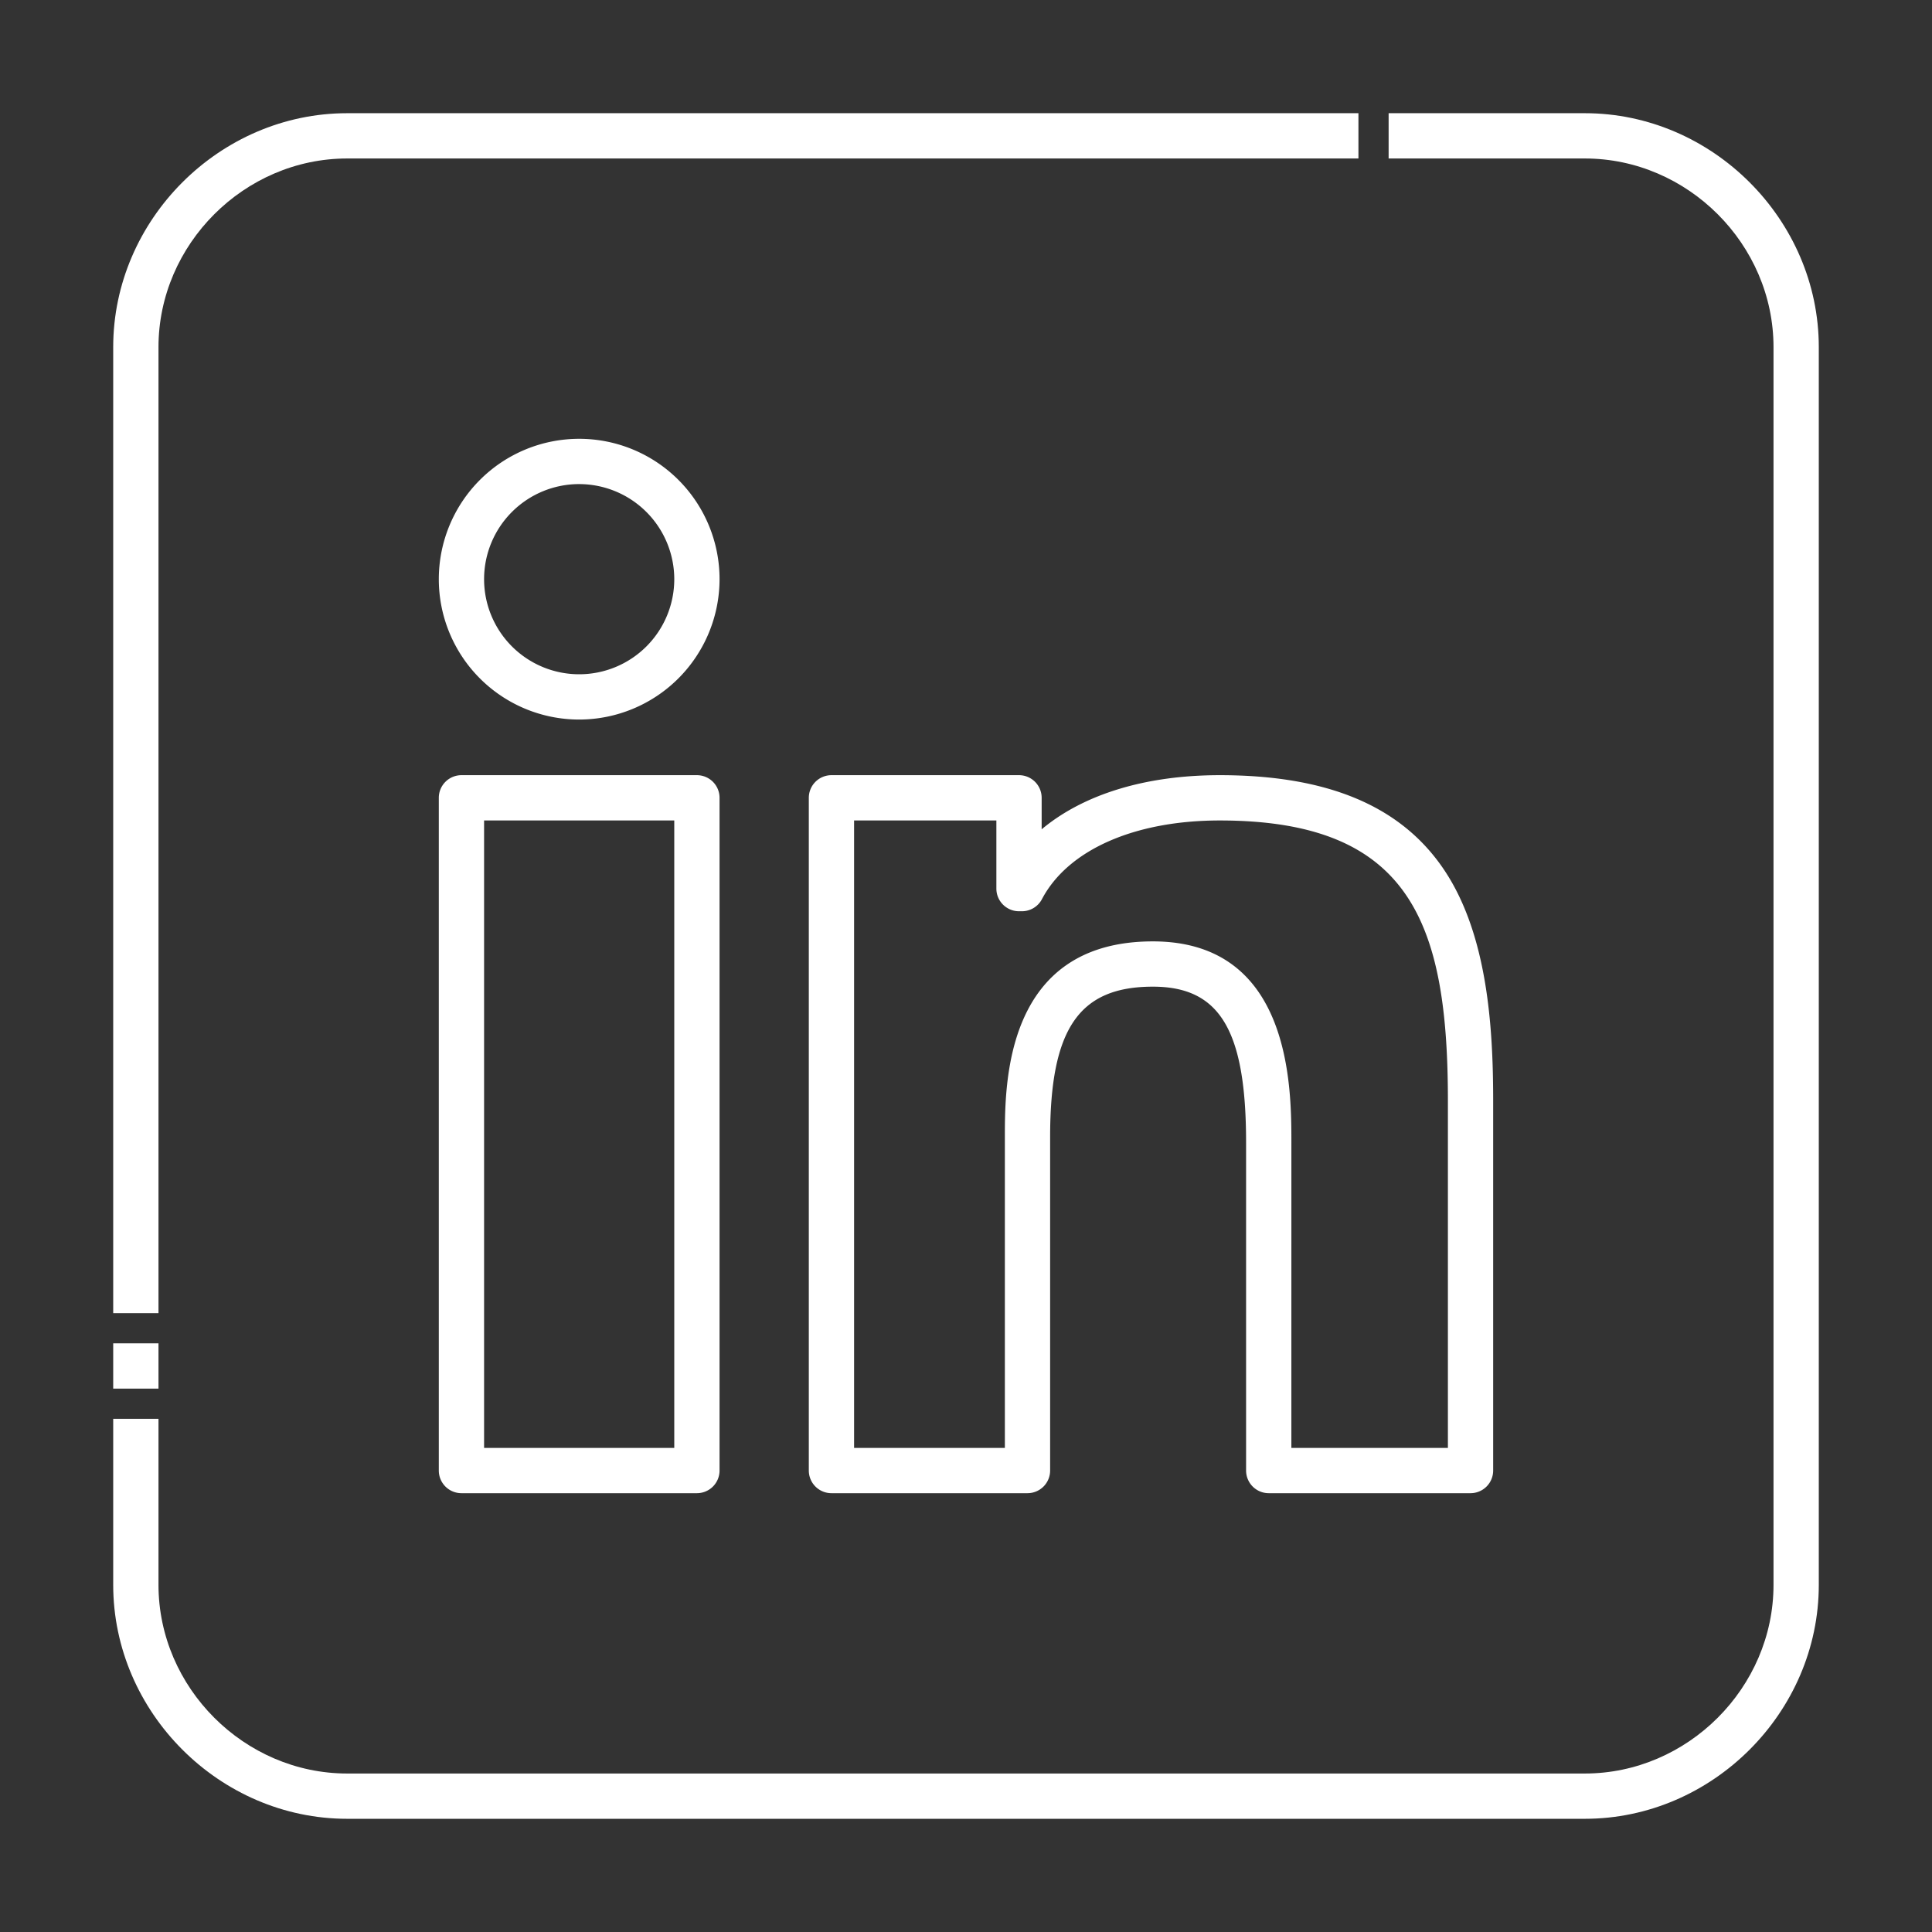
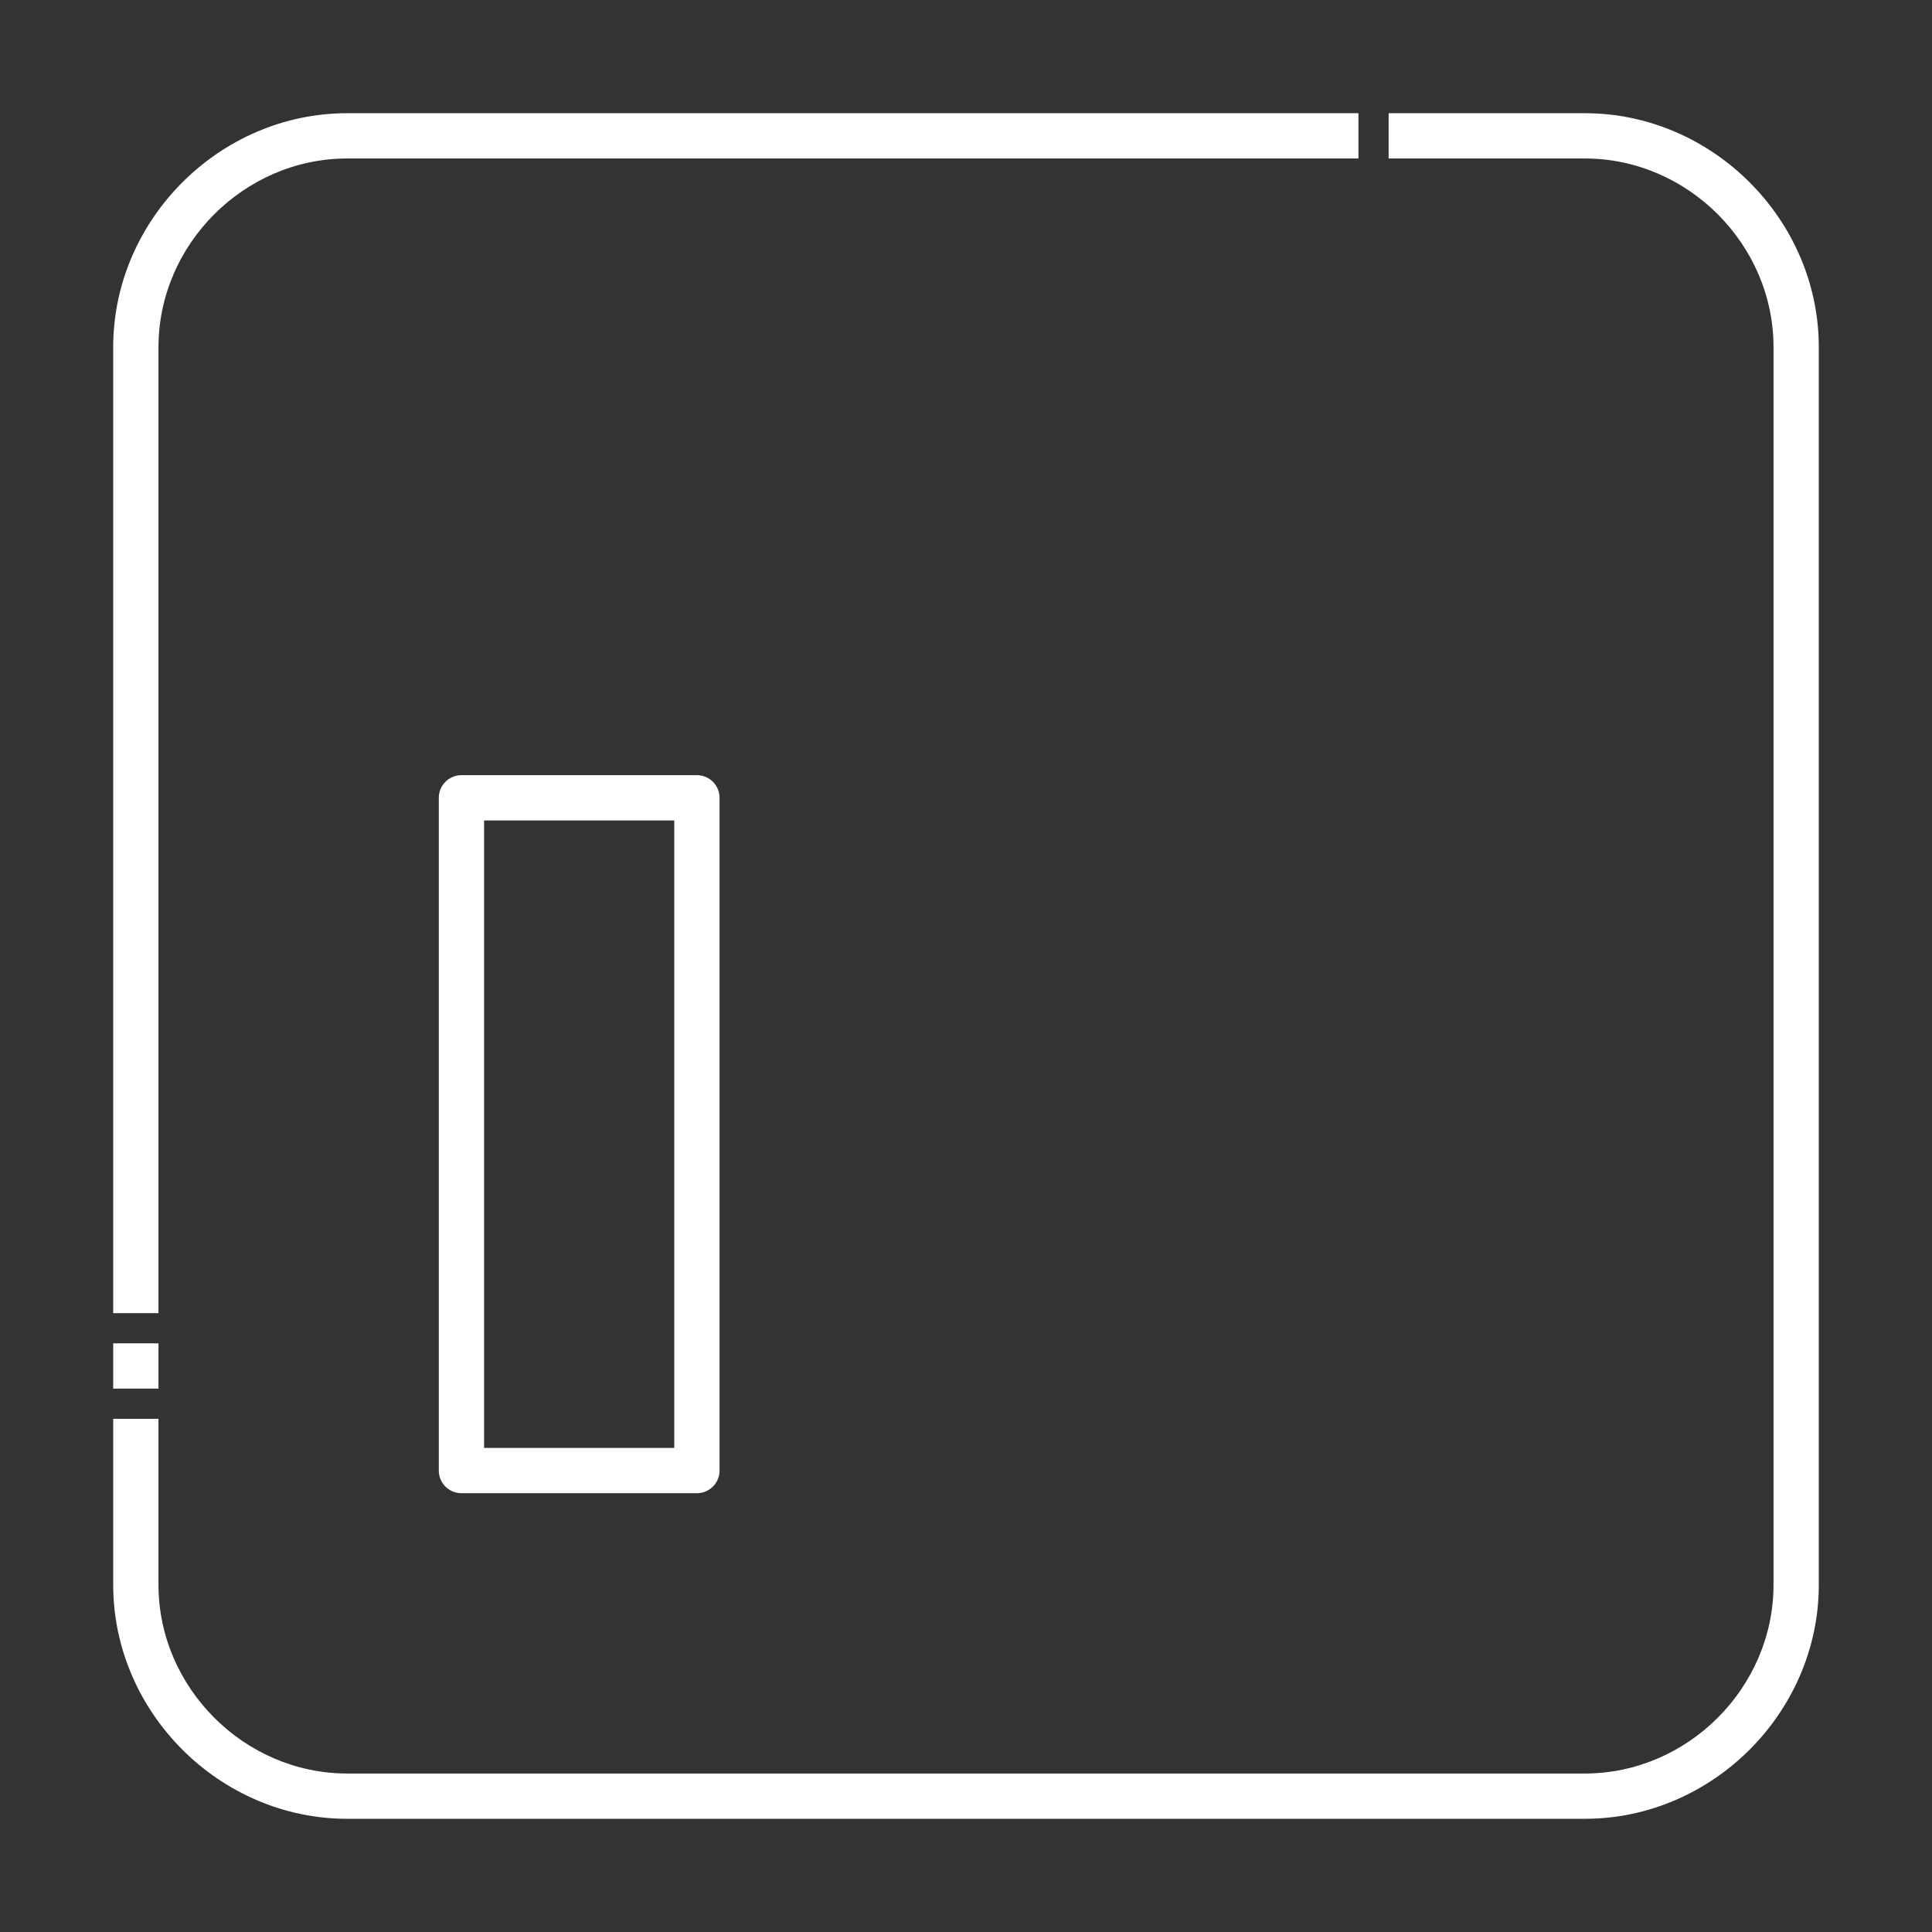
<svg xmlns="http://www.w3.org/2000/svg" version="1.1" width="512" height="512" x="0" y="0" viewBox="0 0 512 512" style="enable-background:new 0 0 512 512" xml:space="preserve" class="">
  <rect x="0" y="0" width="512" height="512" fill="#333333" stroke="none" />
  <g>
    <path d="m420 482h-328c-33.791 0-62-28.209-62-62v-44h12v44c0 27.248 22.753 50 50 50h328c27.253 0 50-22.747 50-50v-328c0-27.259-22.742-50-50-50h-52v-12h52c33.791 0 62 28.209 62 62v328c0 33.791-28.209 62-62 62zm-378-114h-12v-12h12zm0-20h-12v-256c0-33.791 28.209-62 62-62h268v12h-268c-27.253 0-50 22.746-50 50z" fill="#ffffff" data-original="#000000" class="" />
    <path d="m184.688 395.709h-62.4a6 6 0 0 1 -6-6v-178.279a6 6 0 0 1 6-6h62.4a6 6 0 0 1 6 6v178.279a6 6 0 0 1 -6 6zm-56.4-12h50.4v-166.279h-50.4z" fill="#ffffff" data-original="#000000" class="" />
-     <path d="m153.489 190.688a37.2 37.2 0 1 1 37.2-37.2 37.243 37.243 0 0 1 -37.2 37.2zm0-62.4a25.2 25.2 0 1 0 25.2 25.194 25.225 25.225 0 0 0 -25.2-25.191z" fill="#ffffff" data-original="#000000" class="" />
-     <path d="m389.709 395.709h-53.483a6 6 0 0 1 -6-6v-86.866c0-29.768-6.924-41.366-24.695-41.366-19.6 0-27.236 11.177-27.236 39.866v88.366a6 6 0 0 1 -6 6h-51.951a6 6 0 0 1 -6-6v-178.279a6 6 0 0 1 6-6h49.706a6 6 0 0 1 6 6v8.343c11.071-9.25 27.466-14.343 47.2-14.343 28.479 0 47.847 8.089 59.211 24.728 11.738 17.187 13.243 41.936 13.243 61.576v97.975a6 6 0 0 1 -5.995 6zm-47.483-12h41.483v-91.975c0-47.059-9.892-74.3-60.454-74.3-22.633 0-40.252 7.8-47.131 20.857a6 6 0 0 1 -5.309 3.2h-.765a6 6 0 0 1 -6-6v-18.061h-37.706v166.279h39.956v-82.366c0-14.186 0-51.866 39.236-51.866 36.695 0 36.695 38.77 36.695 53.366z" fill="#ffffff" data-original="#000000" class="" />
  </g>
</svg>